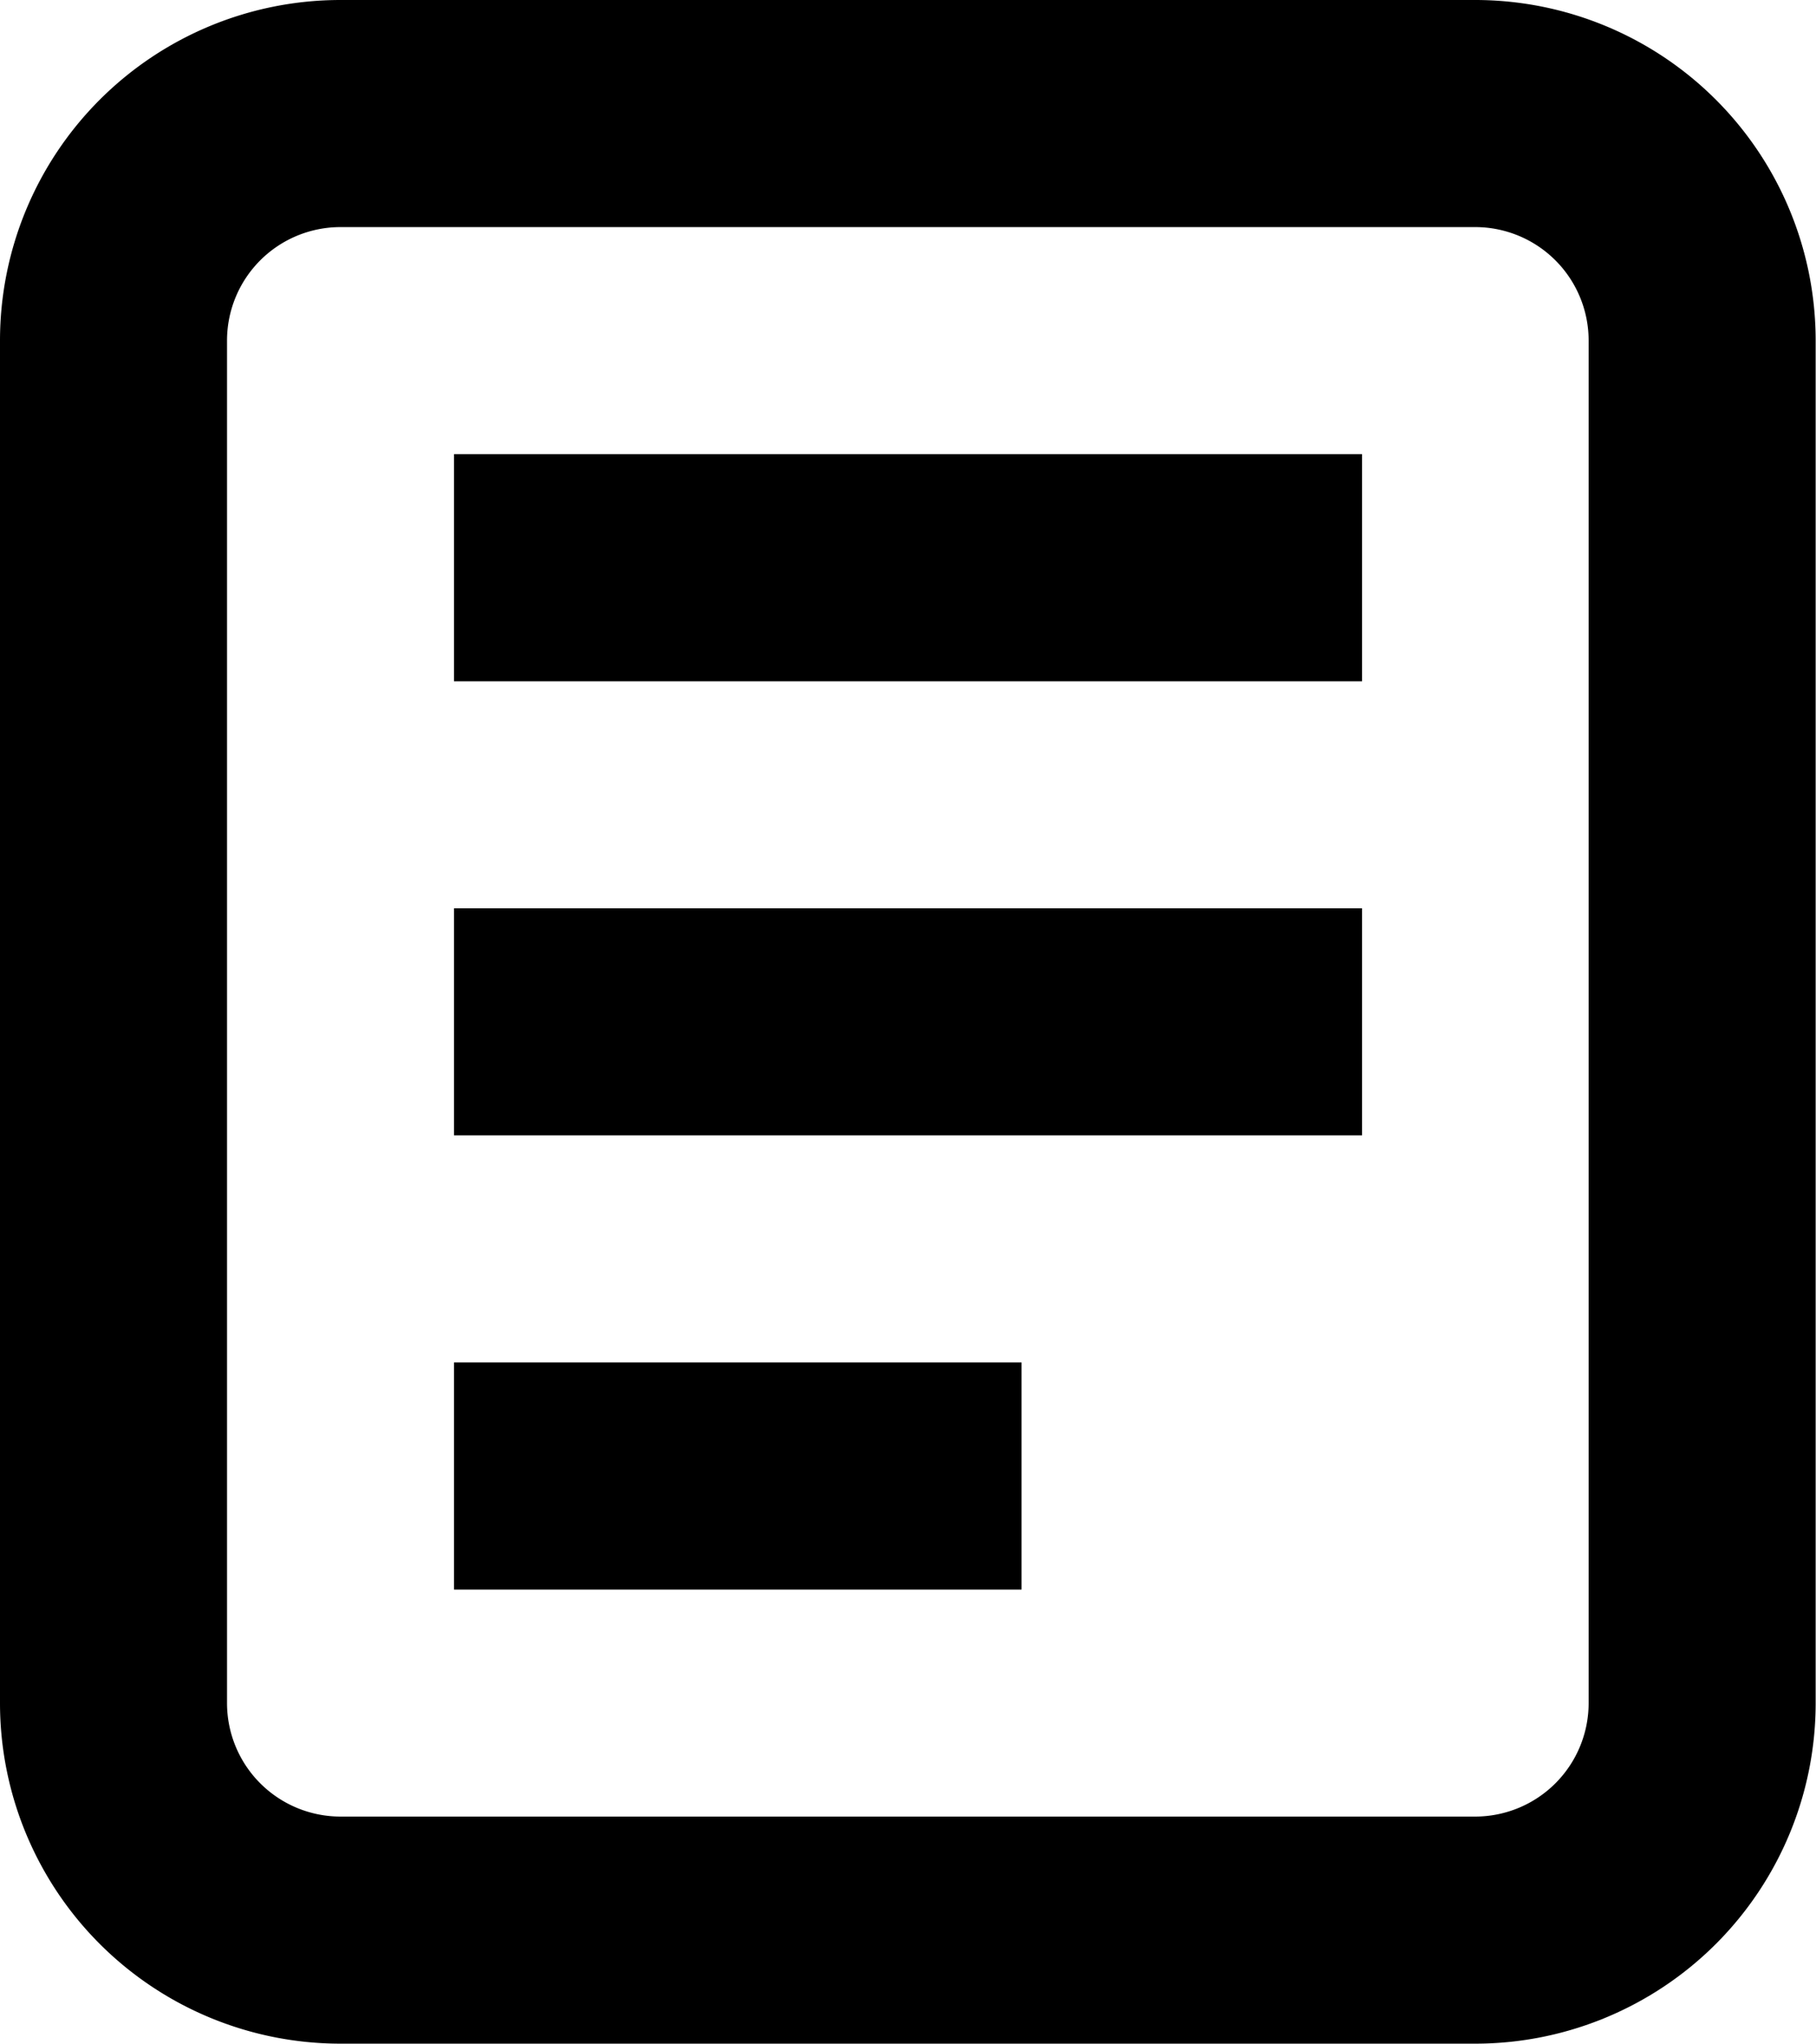
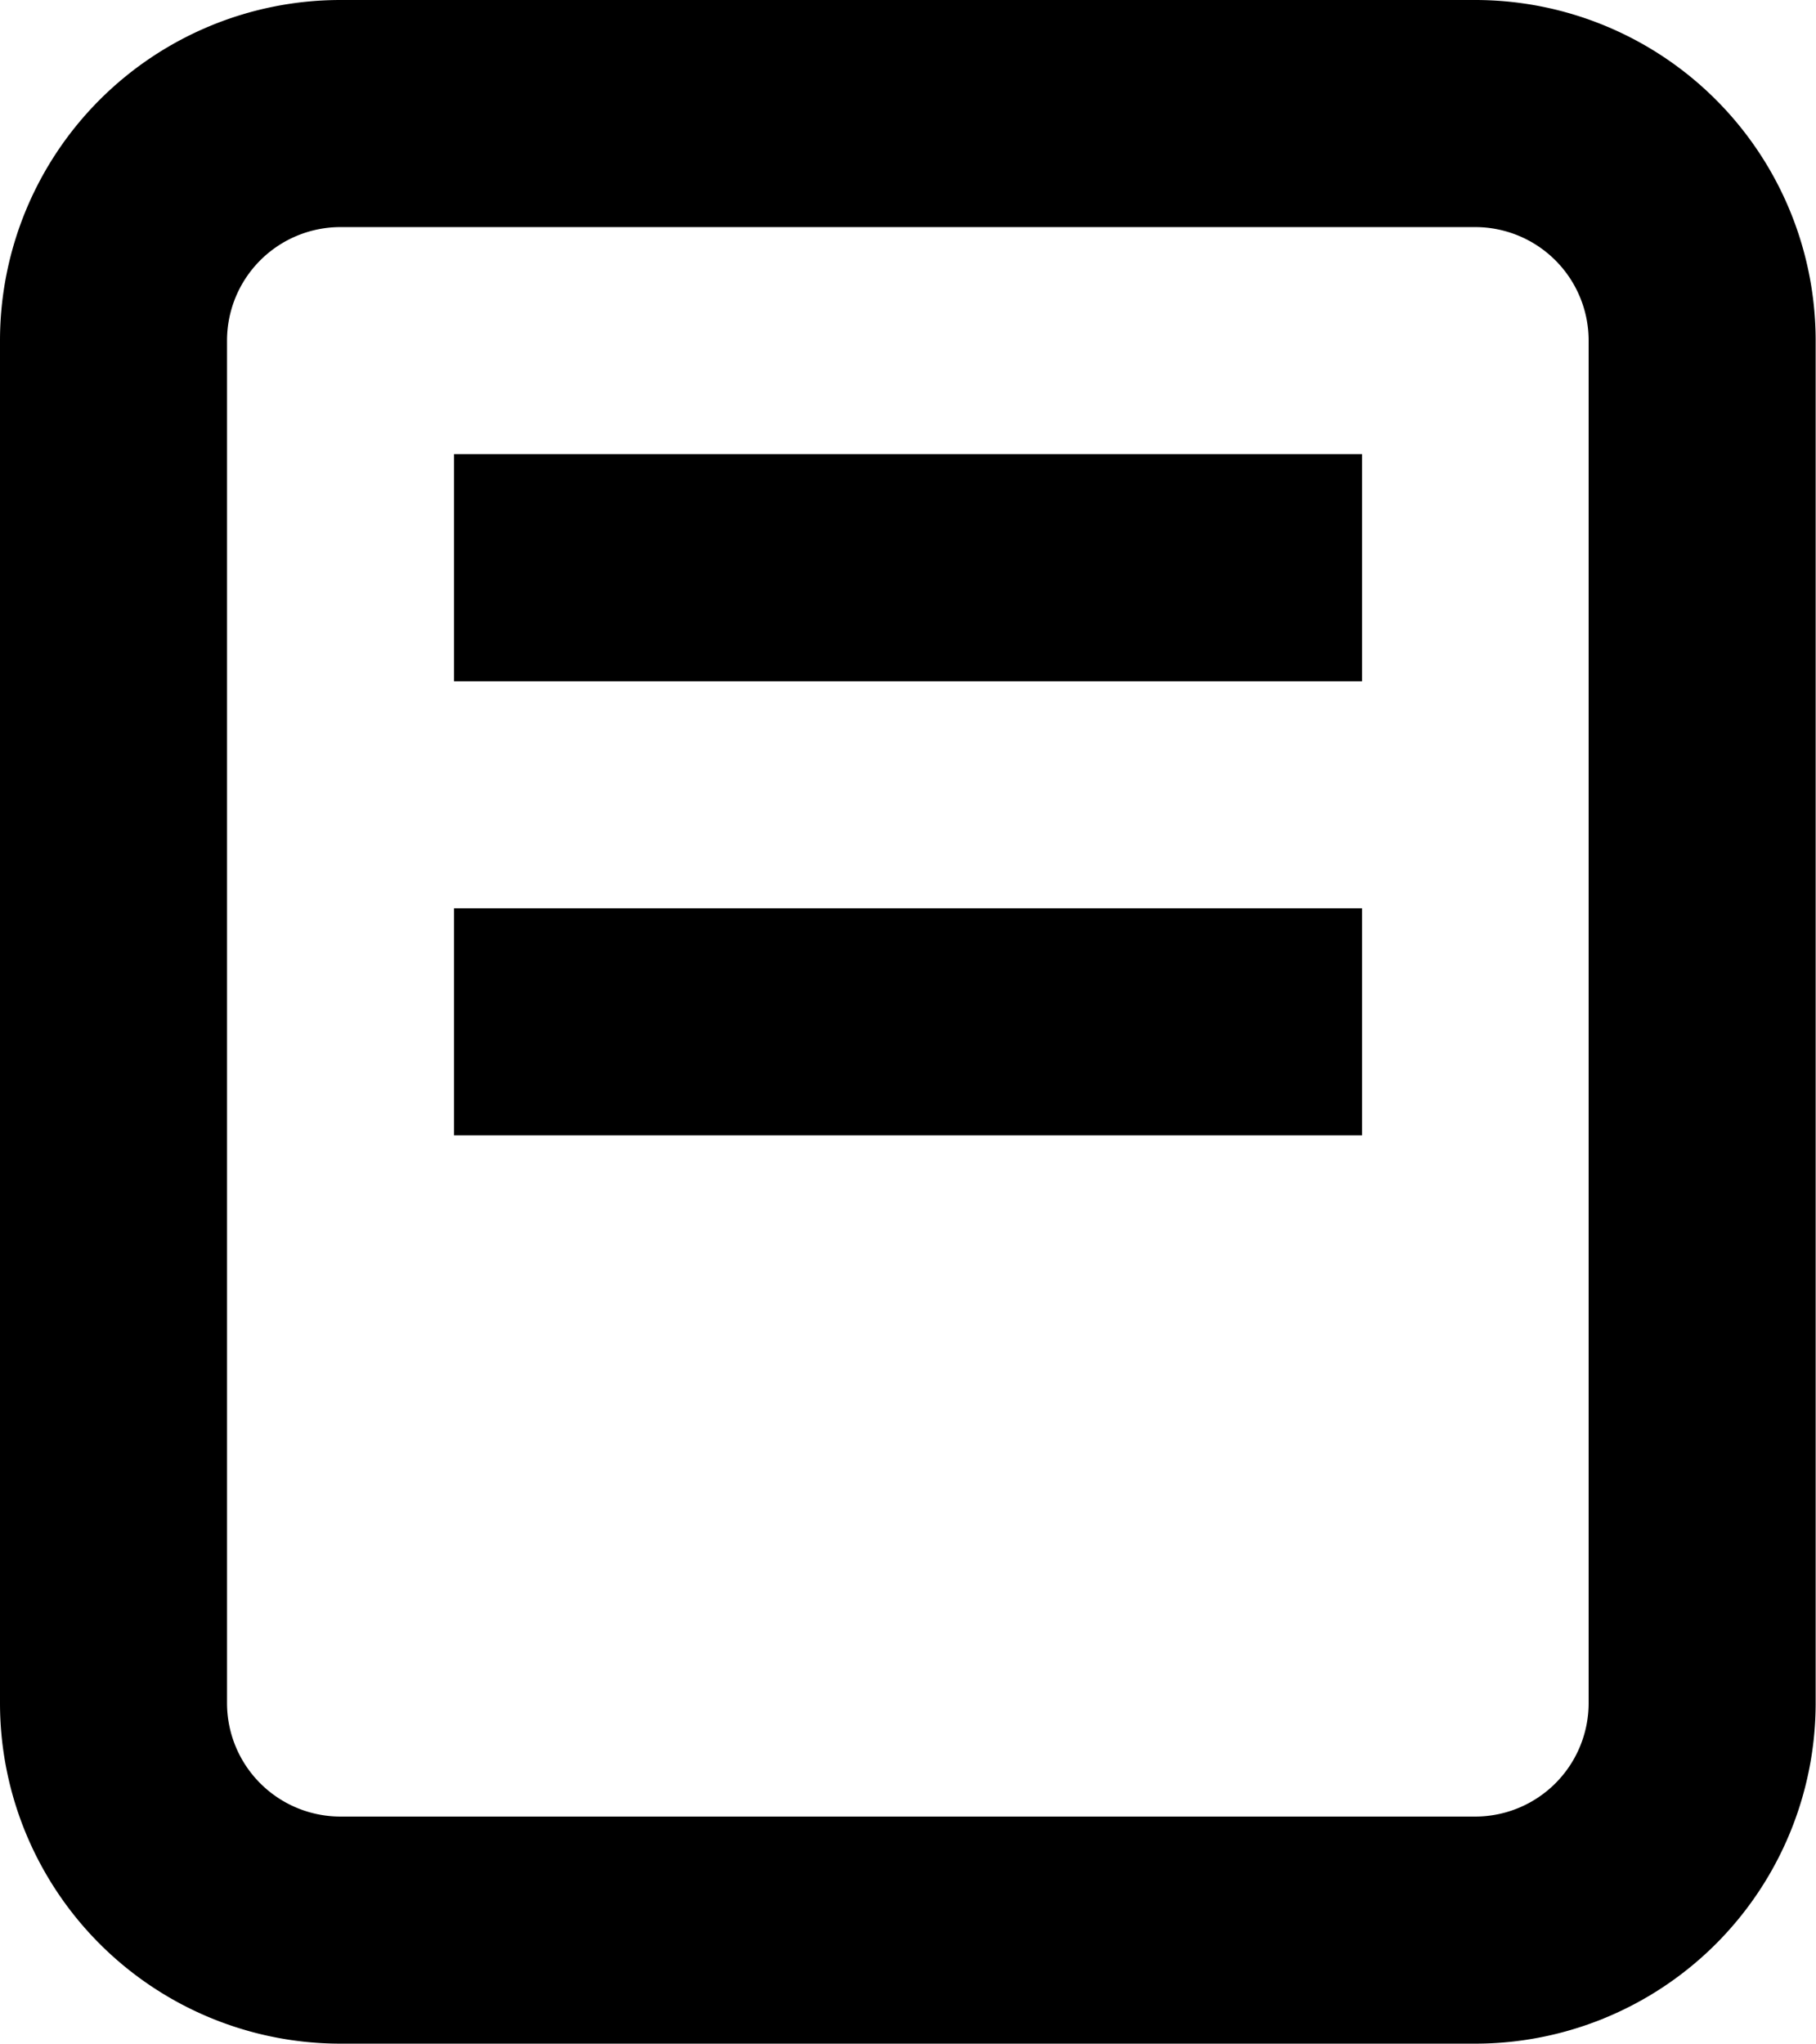
<svg xmlns="http://www.w3.org/2000/svg" width="20.966" height="23.587" viewBox="0 0 20.966 23.587">
  <g id="Grupo_8216" data-name="Grupo 8216" transform="translate(-4 -3)">
    <path id="Caminho_8183" data-name="Caminho 8183" d="M21.035,5.621H7.931a1.31,1.31,0,0,0-1.31,1.31V22.656a1.31,1.31,0,0,0,1.31,1.31h13.1a1.31,1.31,0,0,0,1.31-1.31V6.931A1.31,1.31,0,0,0,21.035,5.621ZM7.931,3A3.931,3.931,0,0,0,4,6.931V22.656a3.931,3.931,0,0,0,3.931,3.931h13.1a3.931,3.931,0,0,0,3.931-3.931V6.931A3.931,3.931,0,0,0,21.035,3Z" fill-rule="evenodd" />
    <path id="Caminho_8184" data-name="Caminho 8184" d="M8,7H18.483V9.621H8Z" transform="translate(1.242 1.242)" />
    <path id="Caminho_8185" data-name="Caminho 8185" d="M8,11H18.483v2.621H8Z" transform="translate(1.242 2.483)" />
-     <path id="Caminho_8186" data-name="Caminho 8186" d="M8,15h6.552v2.621H8Z" transform="translate(1.242 3.725)" />
  </g>
</svg>